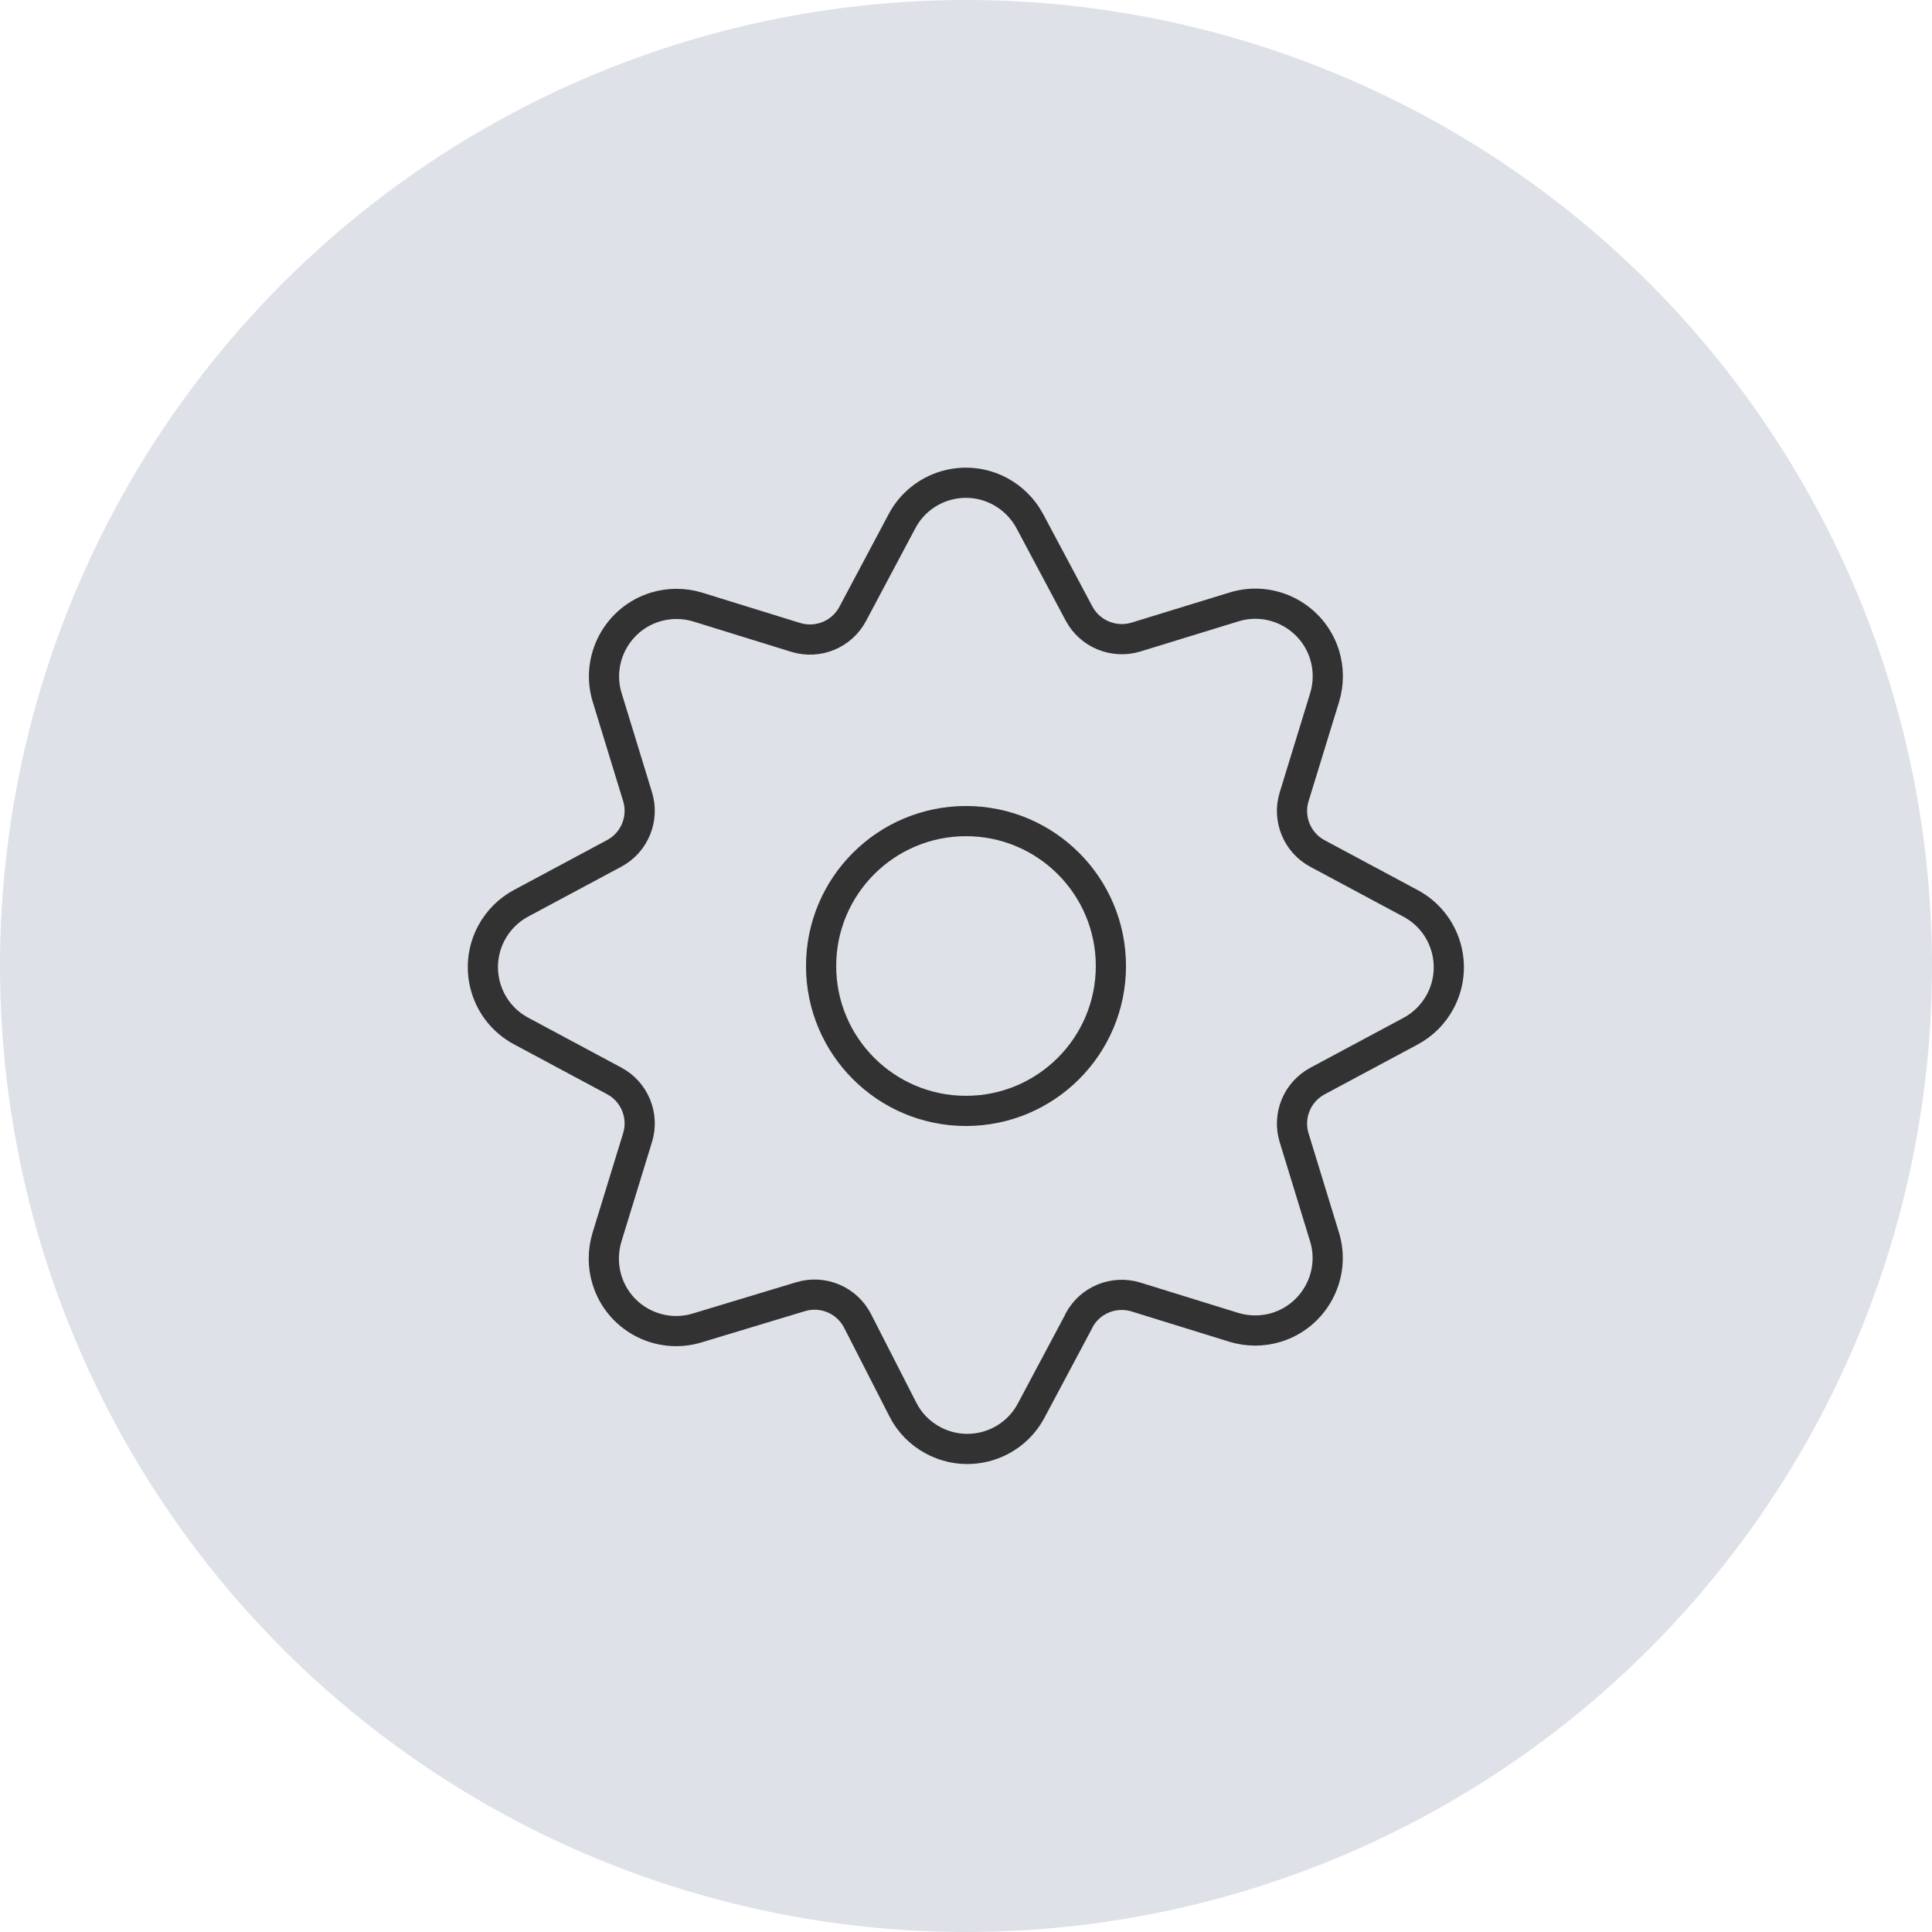
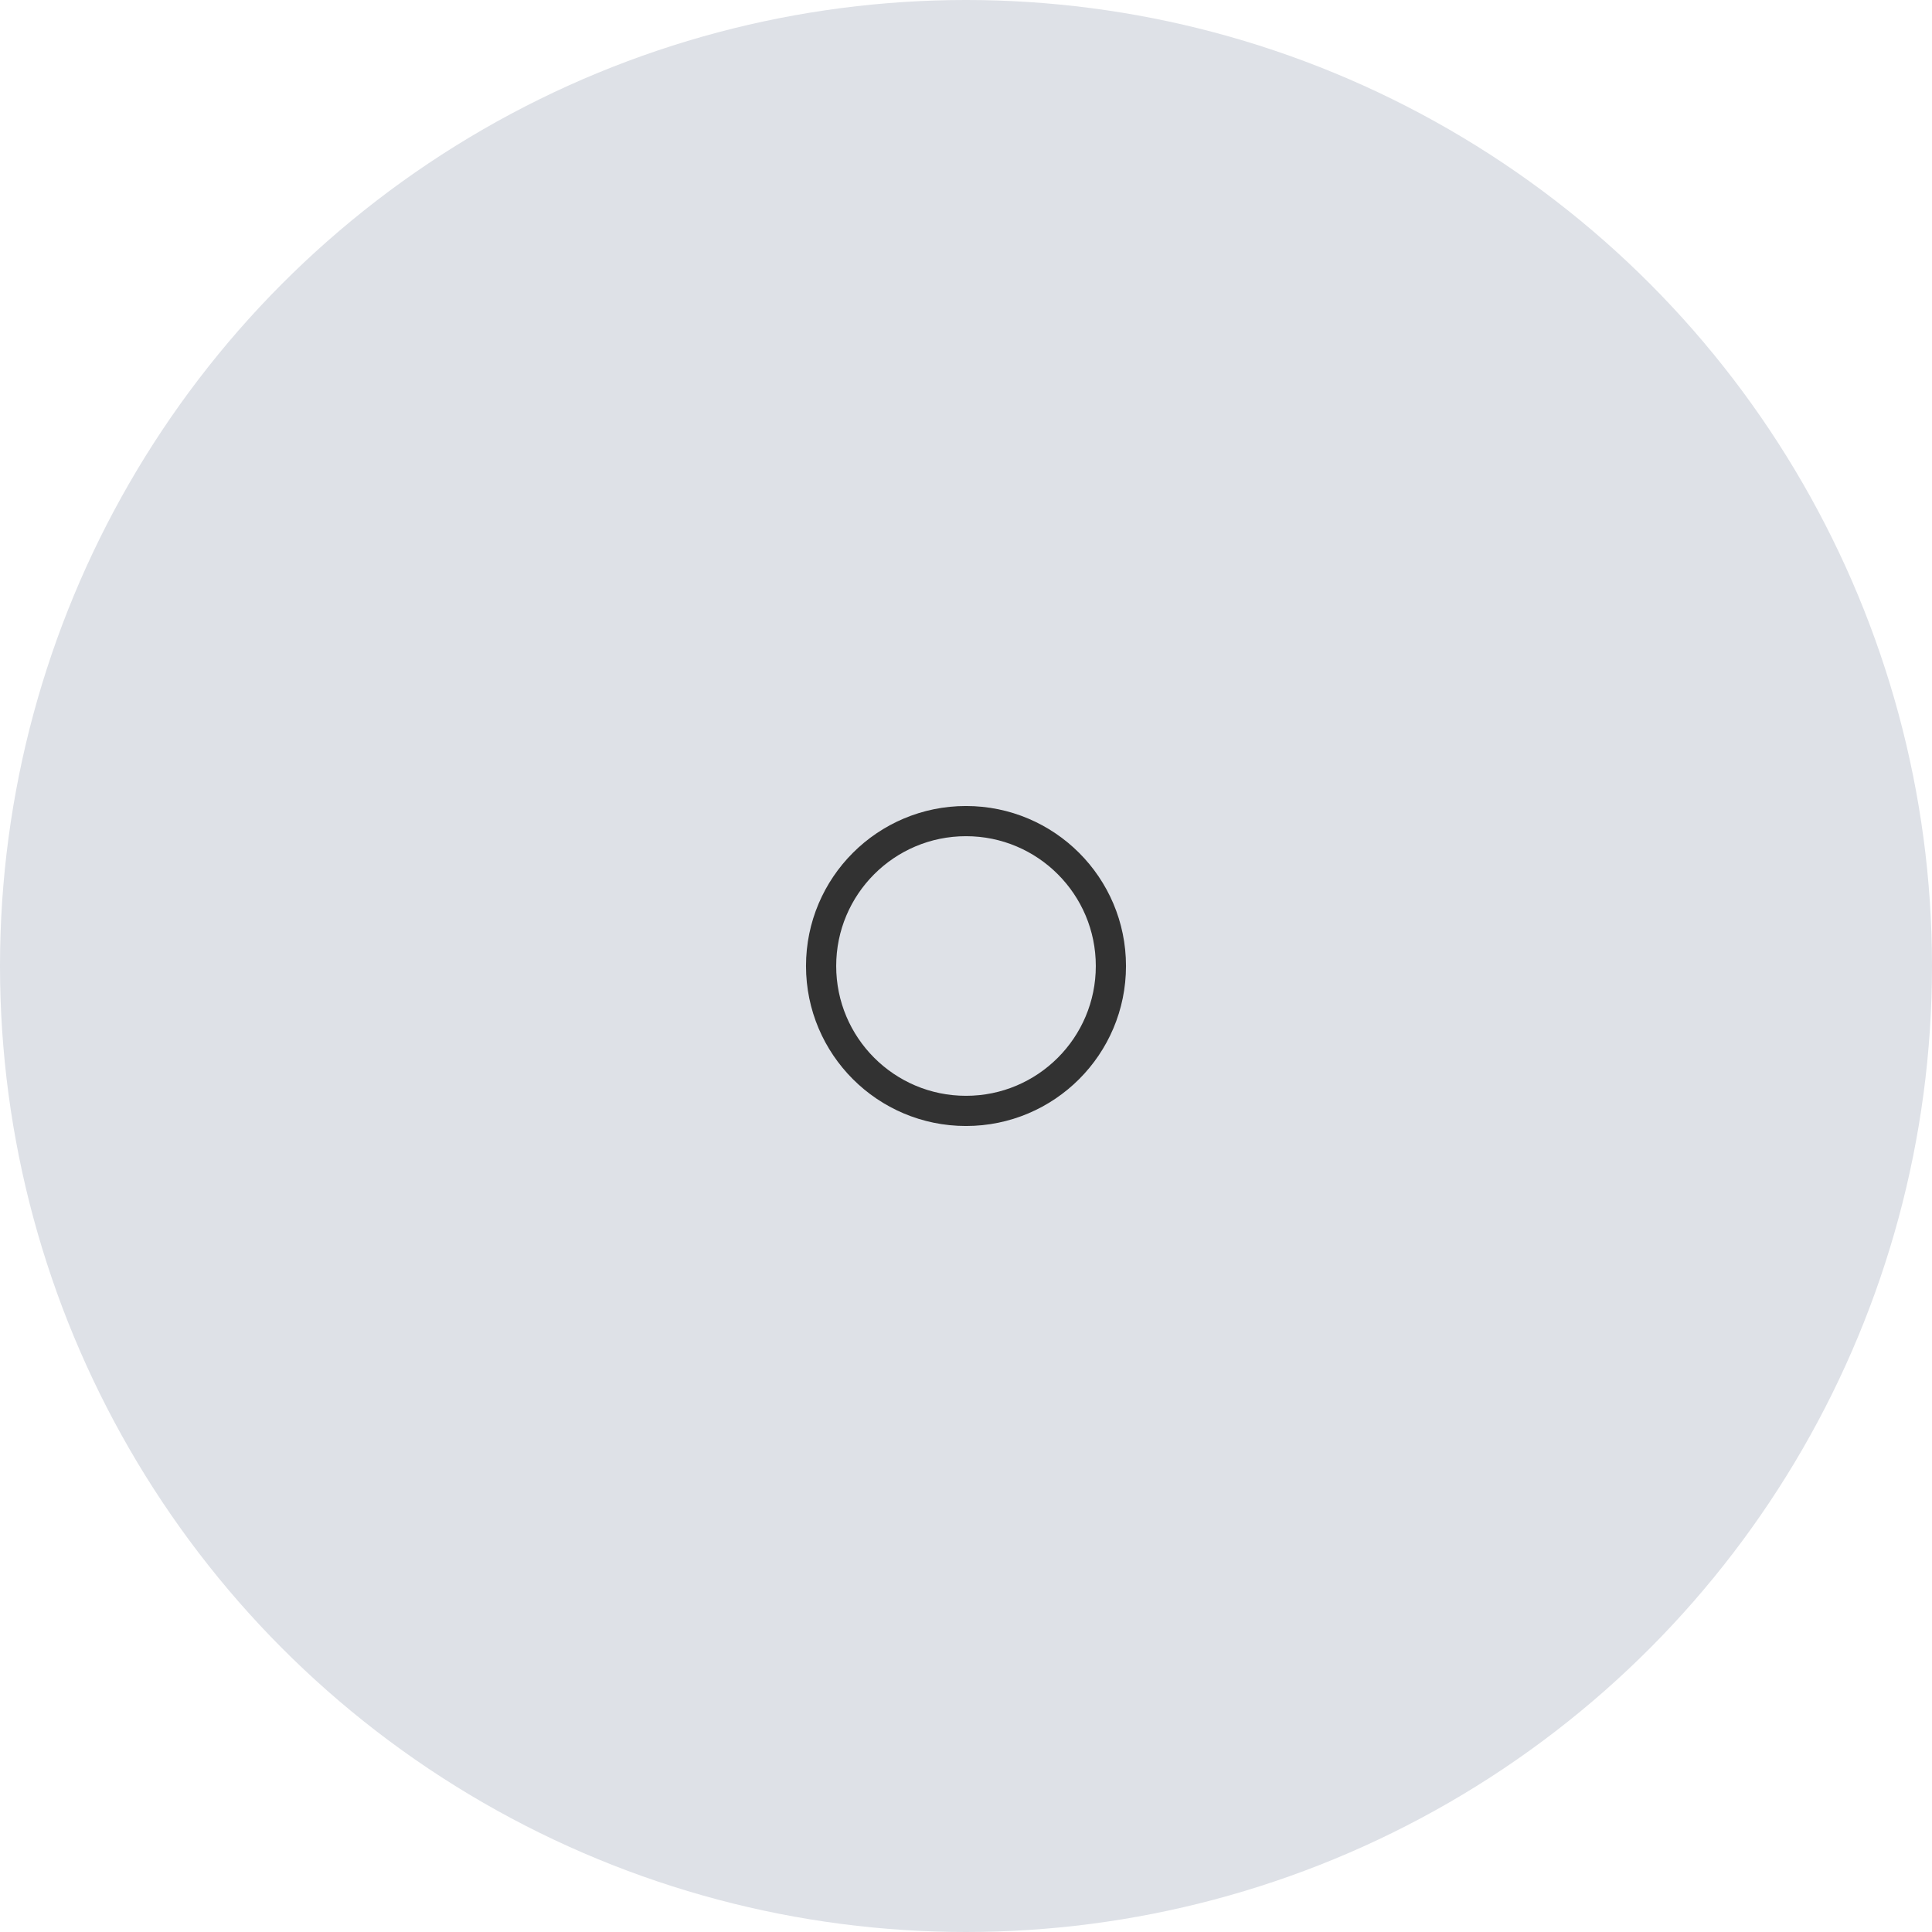
<svg xmlns="http://www.w3.org/2000/svg" id="Ebene_2" data-name="Ebene 2" viewBox="0 0 128 128">
  <defs>
    <style>
      .cls-1 {
        fill: none;
        stroke: #323232;
        stroke-linecap: round;
        stroke-linejoin: round;
        stroke-width: 2px;
      }

      .cls-2 {
        fill: #dee1e7;
      }
    </style>
  </defs>
  <g id="Ebene_1-2" data-name="Ebene 1">
    <g>
      <circle class="cls-2" cx="64" cy="64" r="64" />
-       <path class="cls-1" d="m71.5,87.48l-3.18,5.97c-1.24,2.34-4.15,3.23-6.49,1.98-.87-.46-1.58-1.18-2.02-2.06l-2.99-5.85c-.7-1.38-2.3-2.06-3.78-1.61l-6.85,2.07c-2.54.77-5.22-.67-5.98-3.2-.28-.91-.27-1.89,0-2.8l2.03-6.61c.45-1.46-.2-3.04-1.55-3.76l-6.16-3.3c-2.34-1.25-3.22-4.16-1.97-6.5.45-.84,1.13-1.52,1.97-1.97l6.16-3.3c1.35-.72,2-2.3,1.55-3.76l-2.01-6.56c-.78-2.53.65-5.22,3.18-6,.92-.28,1.9-.28,2.82,0l6.49,2.01c1.47.45,3.05-.2,3.77-1.55l3.27-6.15c1.24-2.34,4.15-3.23,6.49-1.98.84.45,1.53,1.14,1.98,1.98l3.26,6.12c.72,1.35,2.3,2,3.76,1.56l6.51-2c2.53-.78,5.22.65,6,3.18.28.92.28,1.9,0,2.82l-2.02,6.58c-.45,1.46.2,3.04,1.55,3.76l6.16,3.3c2.34,1.25,3.22,4.16,1.97,6.5-.45.84-1.13,1.52-1.97,1.97l-6.16,3.3c-1.35.72-2,2.3-1.55,3.76l2.01,6.56c.78,2.53-.65,5.22-3.18,6-.92.28-1.9.28-2.82,0l-6.49-2.01c-1.47-.45-3.05.2-3.77,1.55Z" />
      <circle class="cls-1" cx="64" cy="64" r="9.6" />
    </g>
  </g>
</svg>